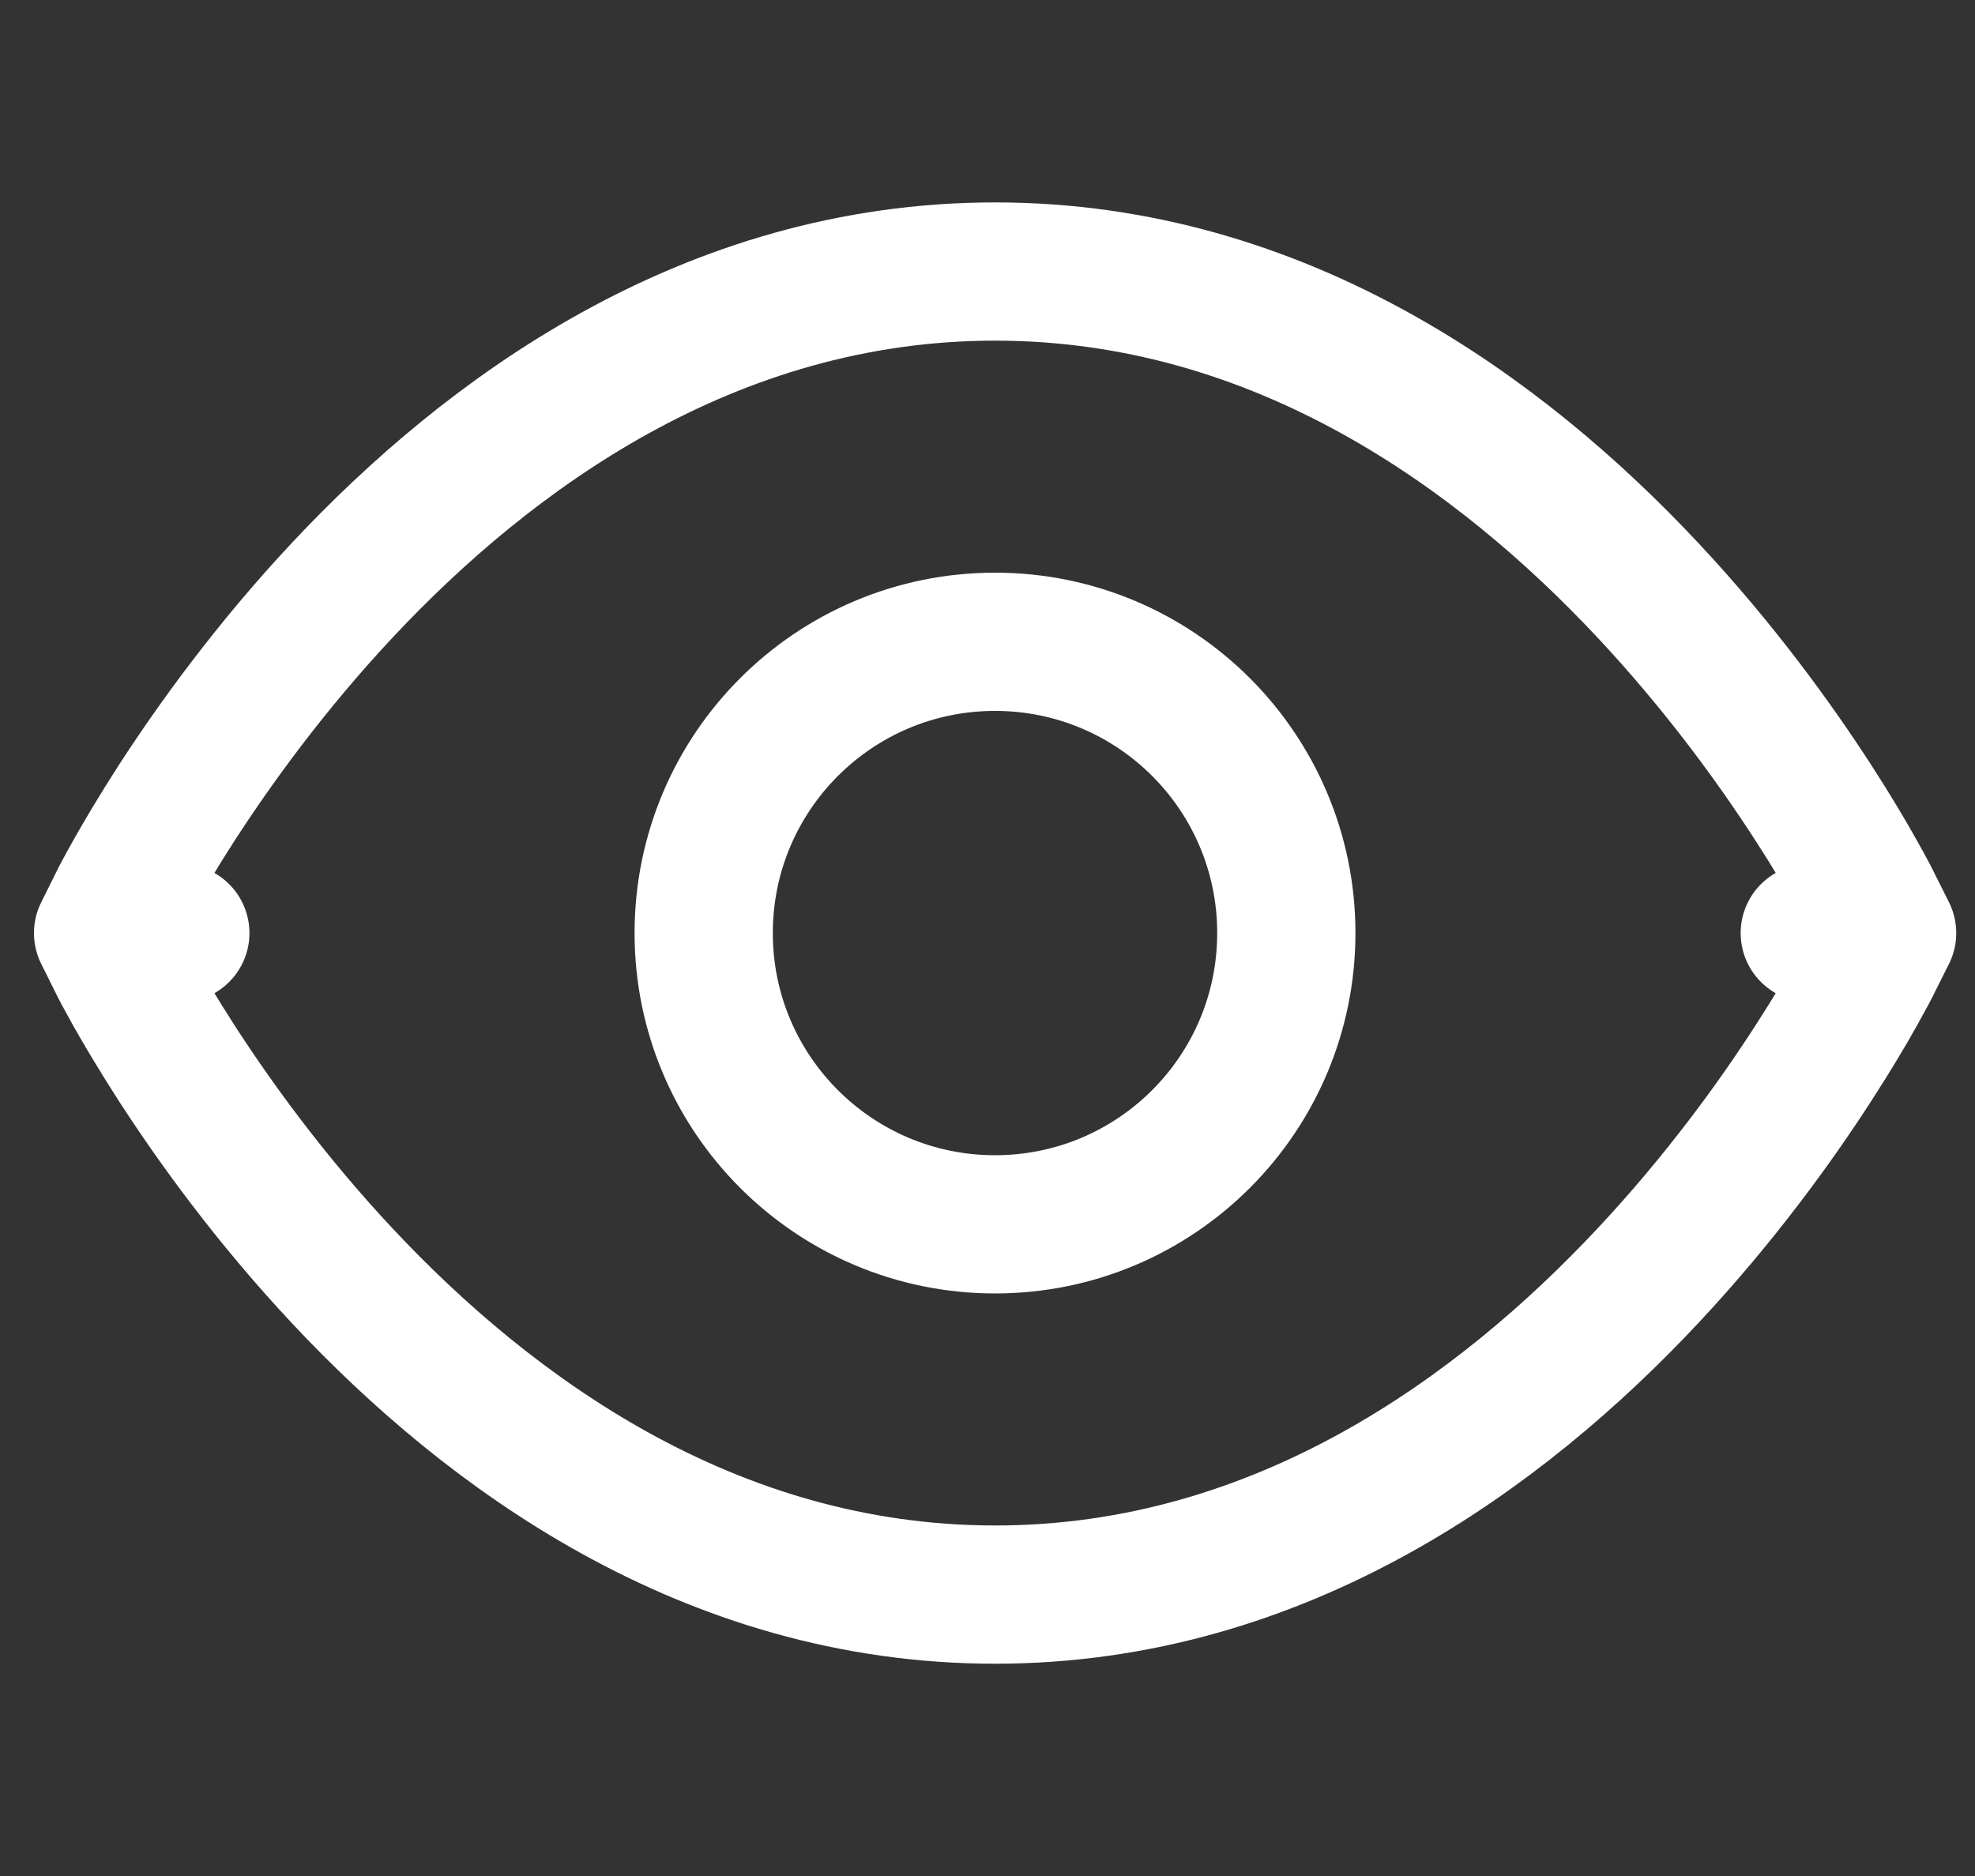
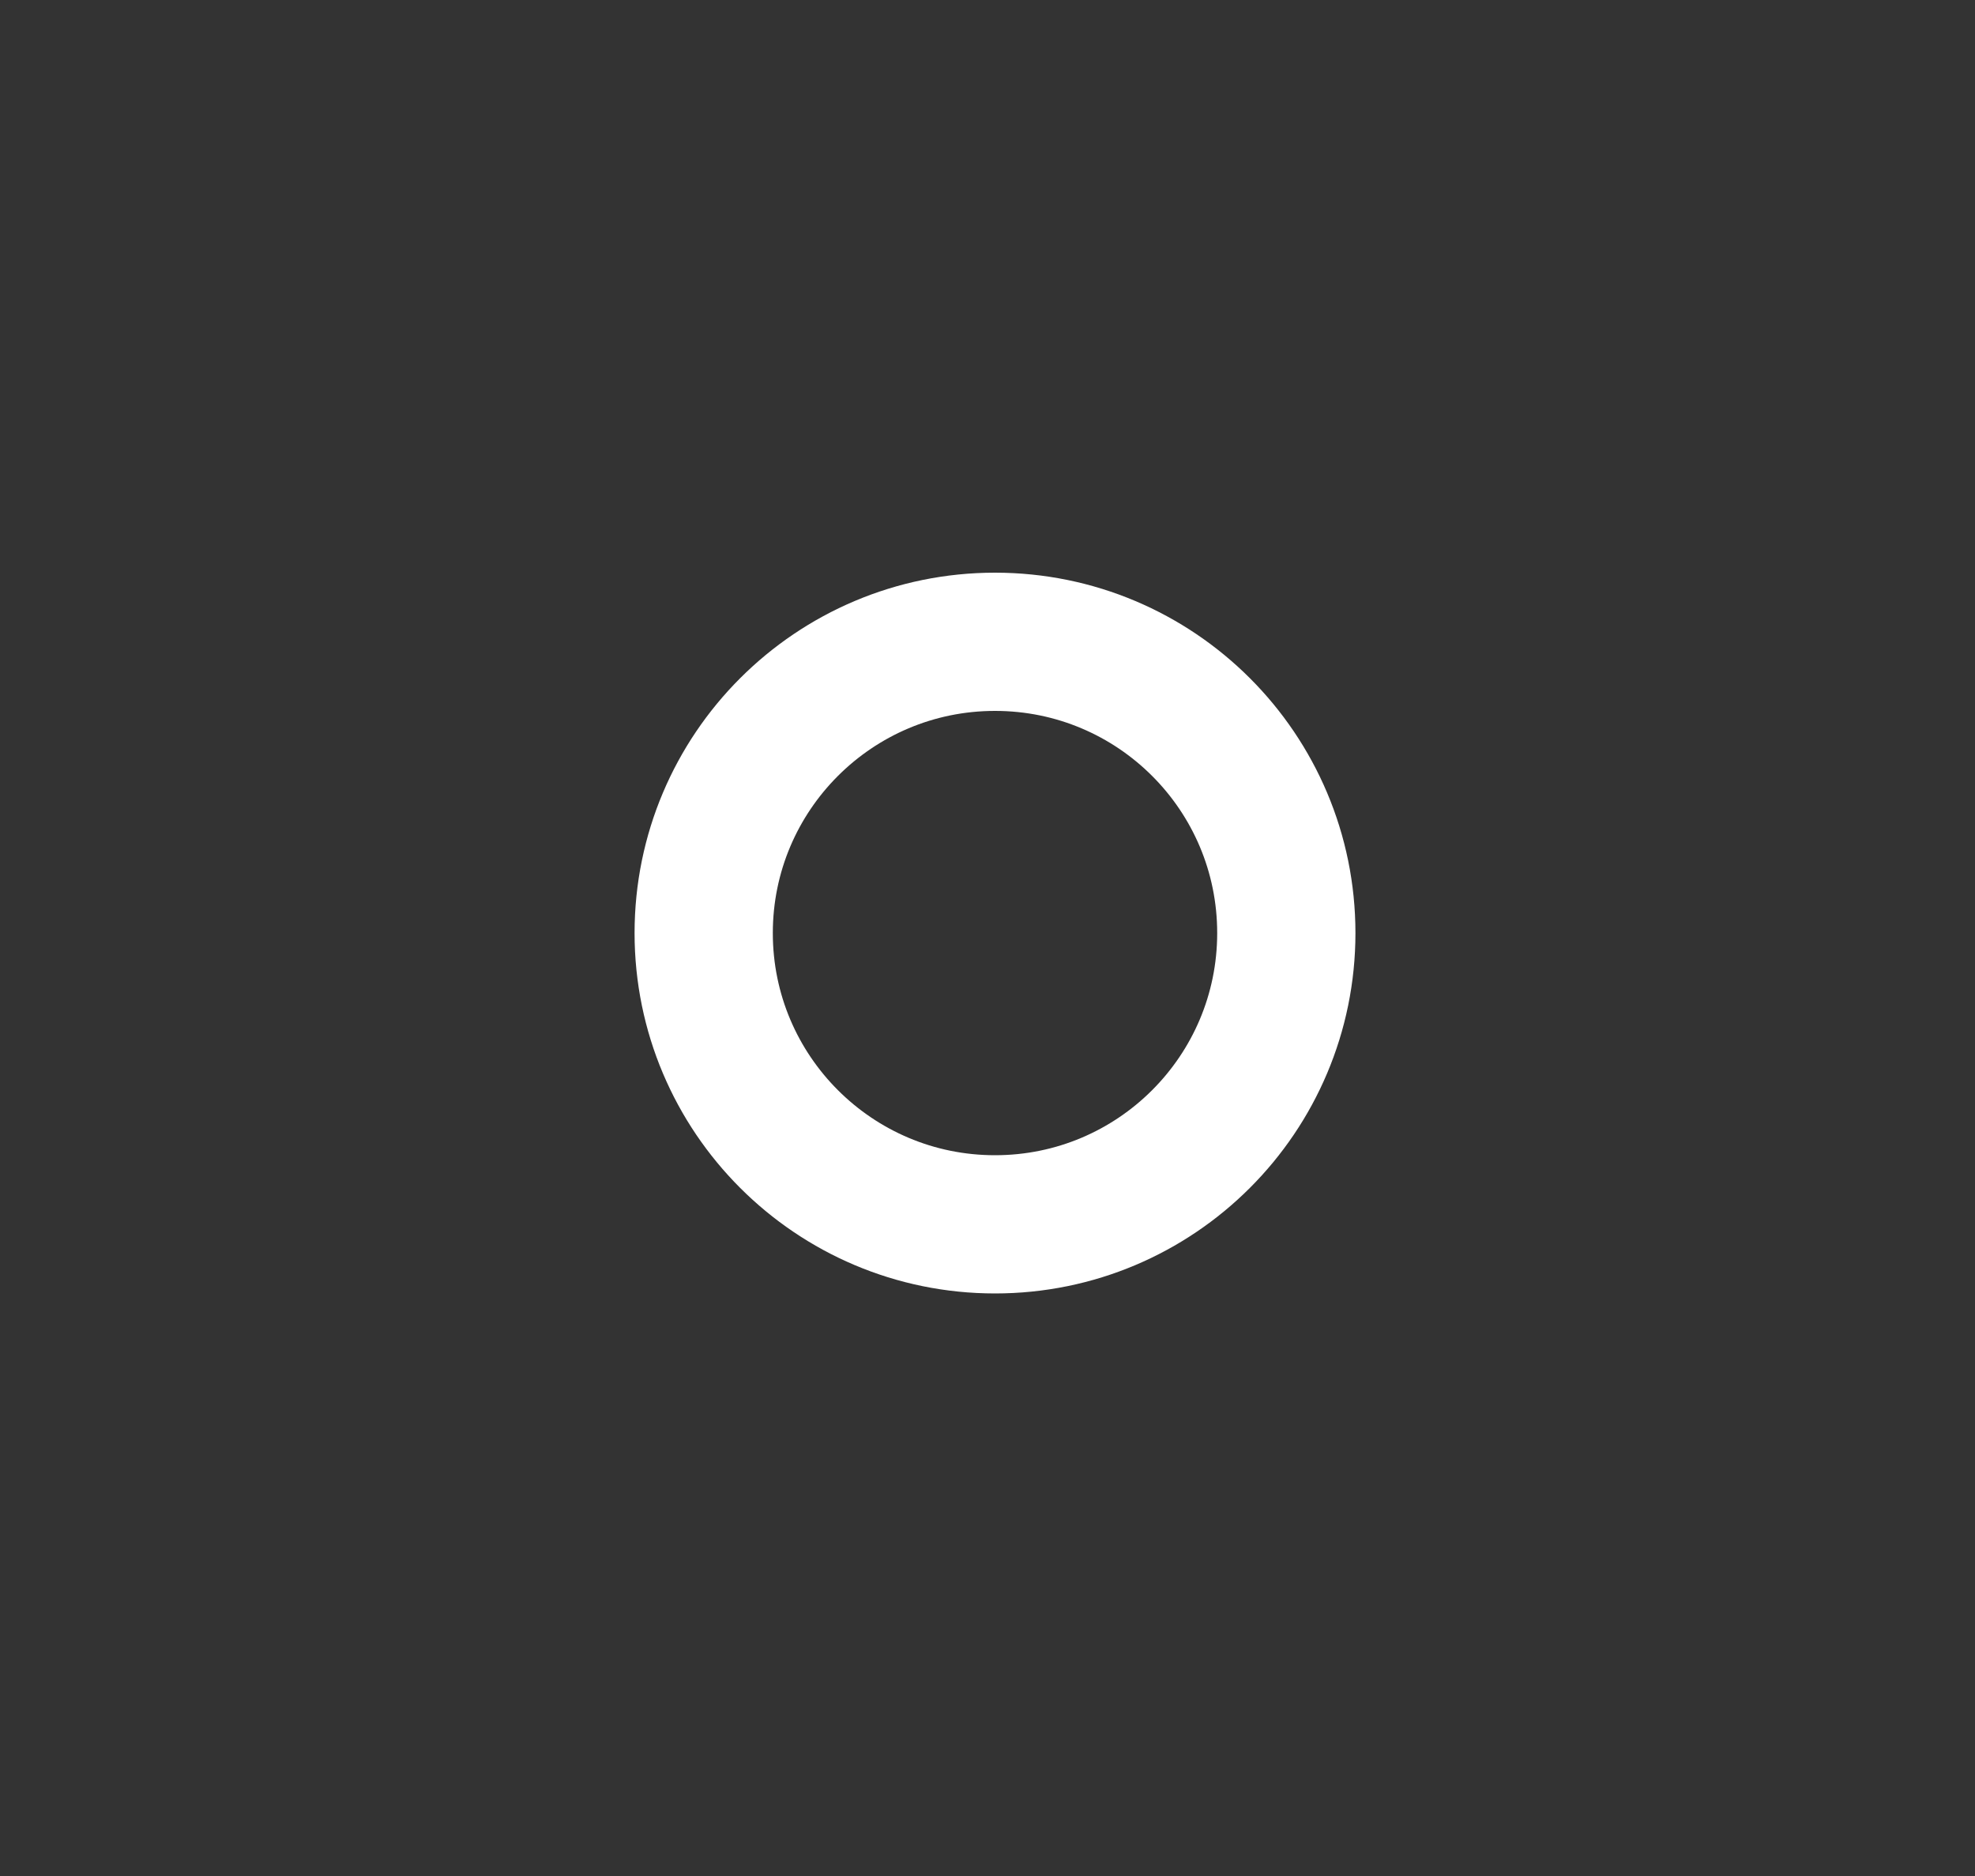
<svg xmlns="http://www.w3.org/2000/svg" width="20" height="19" viewBox="0 0 20 19" fill="none">
  <rect x="0" y="0" width="20" height="19" fill="#333333" stroke="none" />
-   <path d="M1.826 9.45L1.2 9.137L1.044 9.45L1.2 9.763L1.826 9.45ZM1.826 9.45C1.2 9.137 1.2 9.136 1.2 9.136L1.201 9.136L1.201 9.134L1.204 9.129L1.212 9.112C1.219 9.099 1.229 9.079 1.242 9.055C1.268 9.006 1.306 8.936 1.355 8.849C1.454 8.674 1.599 8.427 1.789 8.132C2.169 7.545 2.733 6.759 3.472 5.971C4.937 4.408 7.172 2.75 10.077 2.75C12.981 2.75 15.216 4.408 16.681 5.971C17.42 6.759 17.985 7.545 18.364 8.132C18.555 8.427 18.7 8.674 18.798 8.849C18.847 8.936 18.885 9.006 18.911 9.055C18.924 9.079 18.934 9.099 18.941 9.112L18.949 9.129L18.952 9.134L18.953 9.136L18.953 9.136C18.953 9.136 18.953 9.137 18.327 9.45M1.826 9.45C1.2 9.763 1.2 9.763 1.2 9.763L1.201 9.764L1.201 9.766L1.204 9.771L1.212 9.787C1.219 9.801 1.229 9.82 1.242 9.845C1.268 9.893 1.306 9.963 1.355 10.051C1.454 10.226 1.599 10.472 1.789 10.767C2.169 11.355 2.733 12.14 3.472 12.928C4.937 14.491 7.172 16.15 10.077 16.15C12.981 16.15 15.216 14.491 16.681 12.928C17.42 12.14 17.985 11.355 18.364 10.767C18.555 10.472 18.7 10.226 18.798 10.051C18.847 9.963 18.885 9.893 18.911 9.845C18.924 9.82 18.934 9.801 18.941 9.787L18.949 9.771L18.952 9.766L18.953 9.764L18.953 9.763C18.953 9.763 18.953 9.763 18.327 9.45M18.327 9.45L18.953 9.137L19.11 9.45L18.953 9.763L18.327 9.45Z" stroke="white" stroke-width="1.4" stroke-linejoin="round" />
  <path d="M10.076 12.4C11.706 12.4 13.026 11.079 13.026 9.45C13.026 7.82 11.706 6.5 10.076 6.5C8.447 6.5 7.126 7.82 7.126 9.45C7.126 11.079 8.447 12.4 10.076 12.4Z" stroke="white" stroke-width="1.4" stroke-linejoin="round" />
</svg>